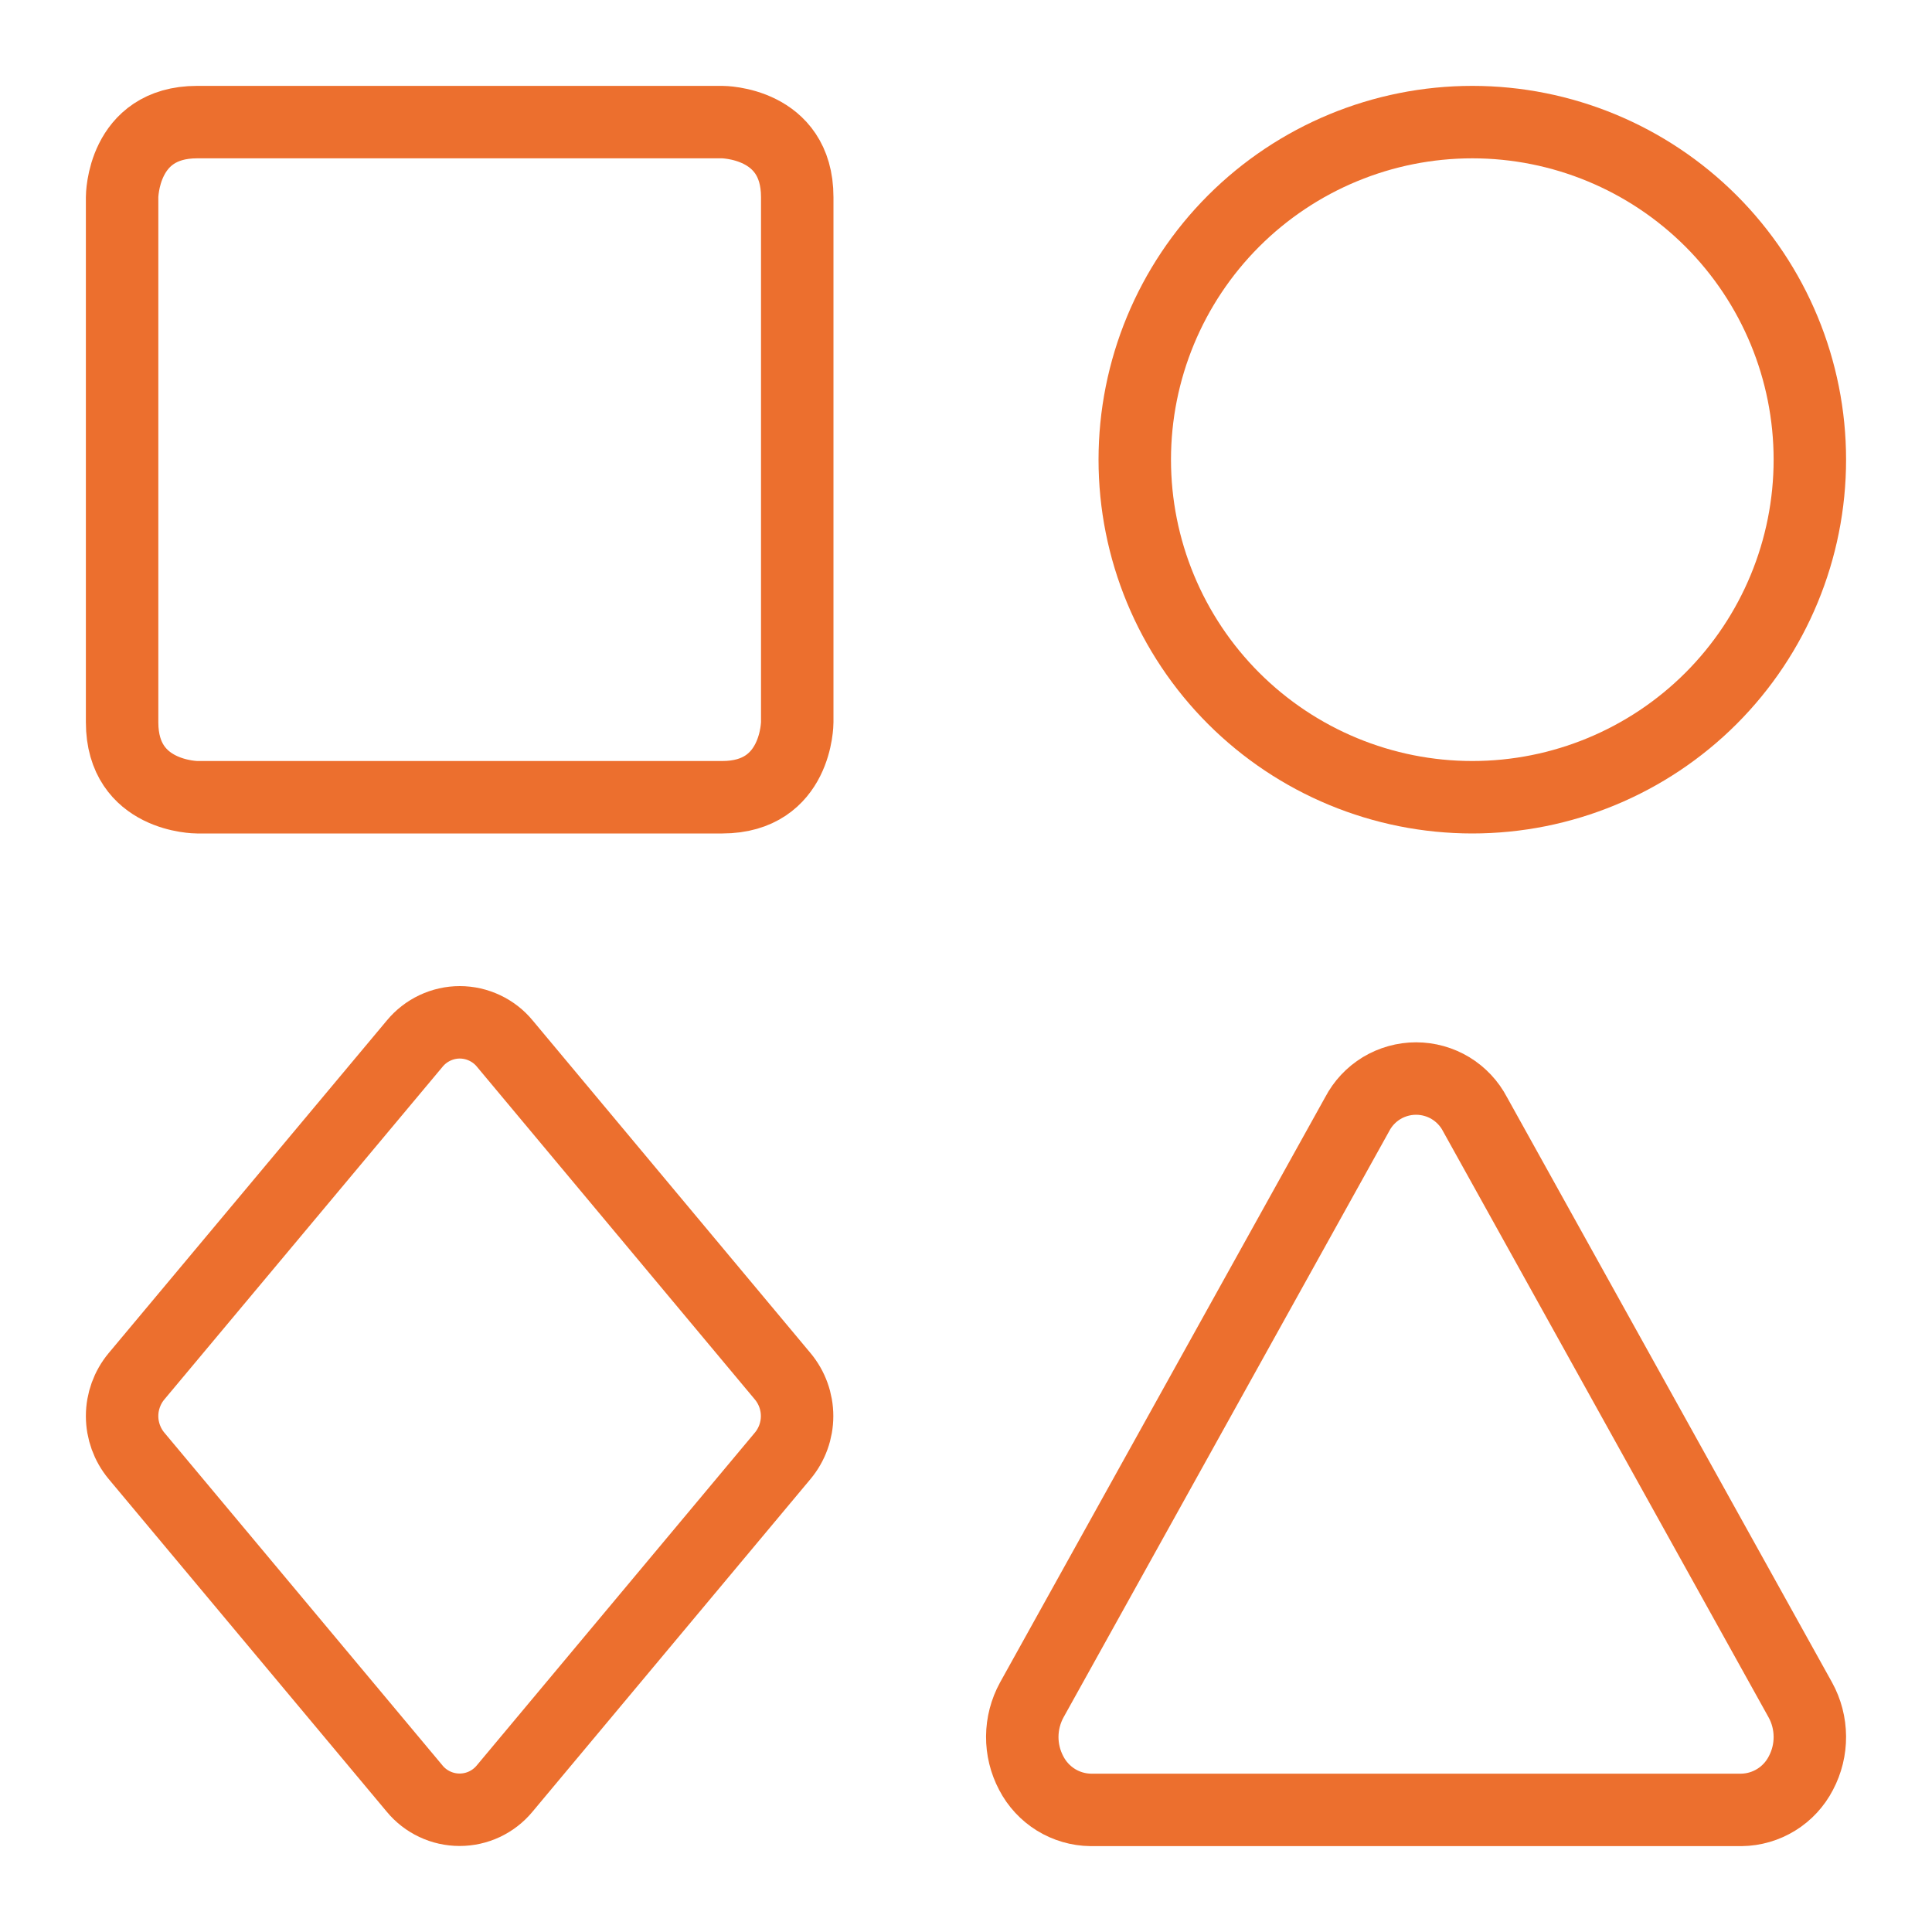
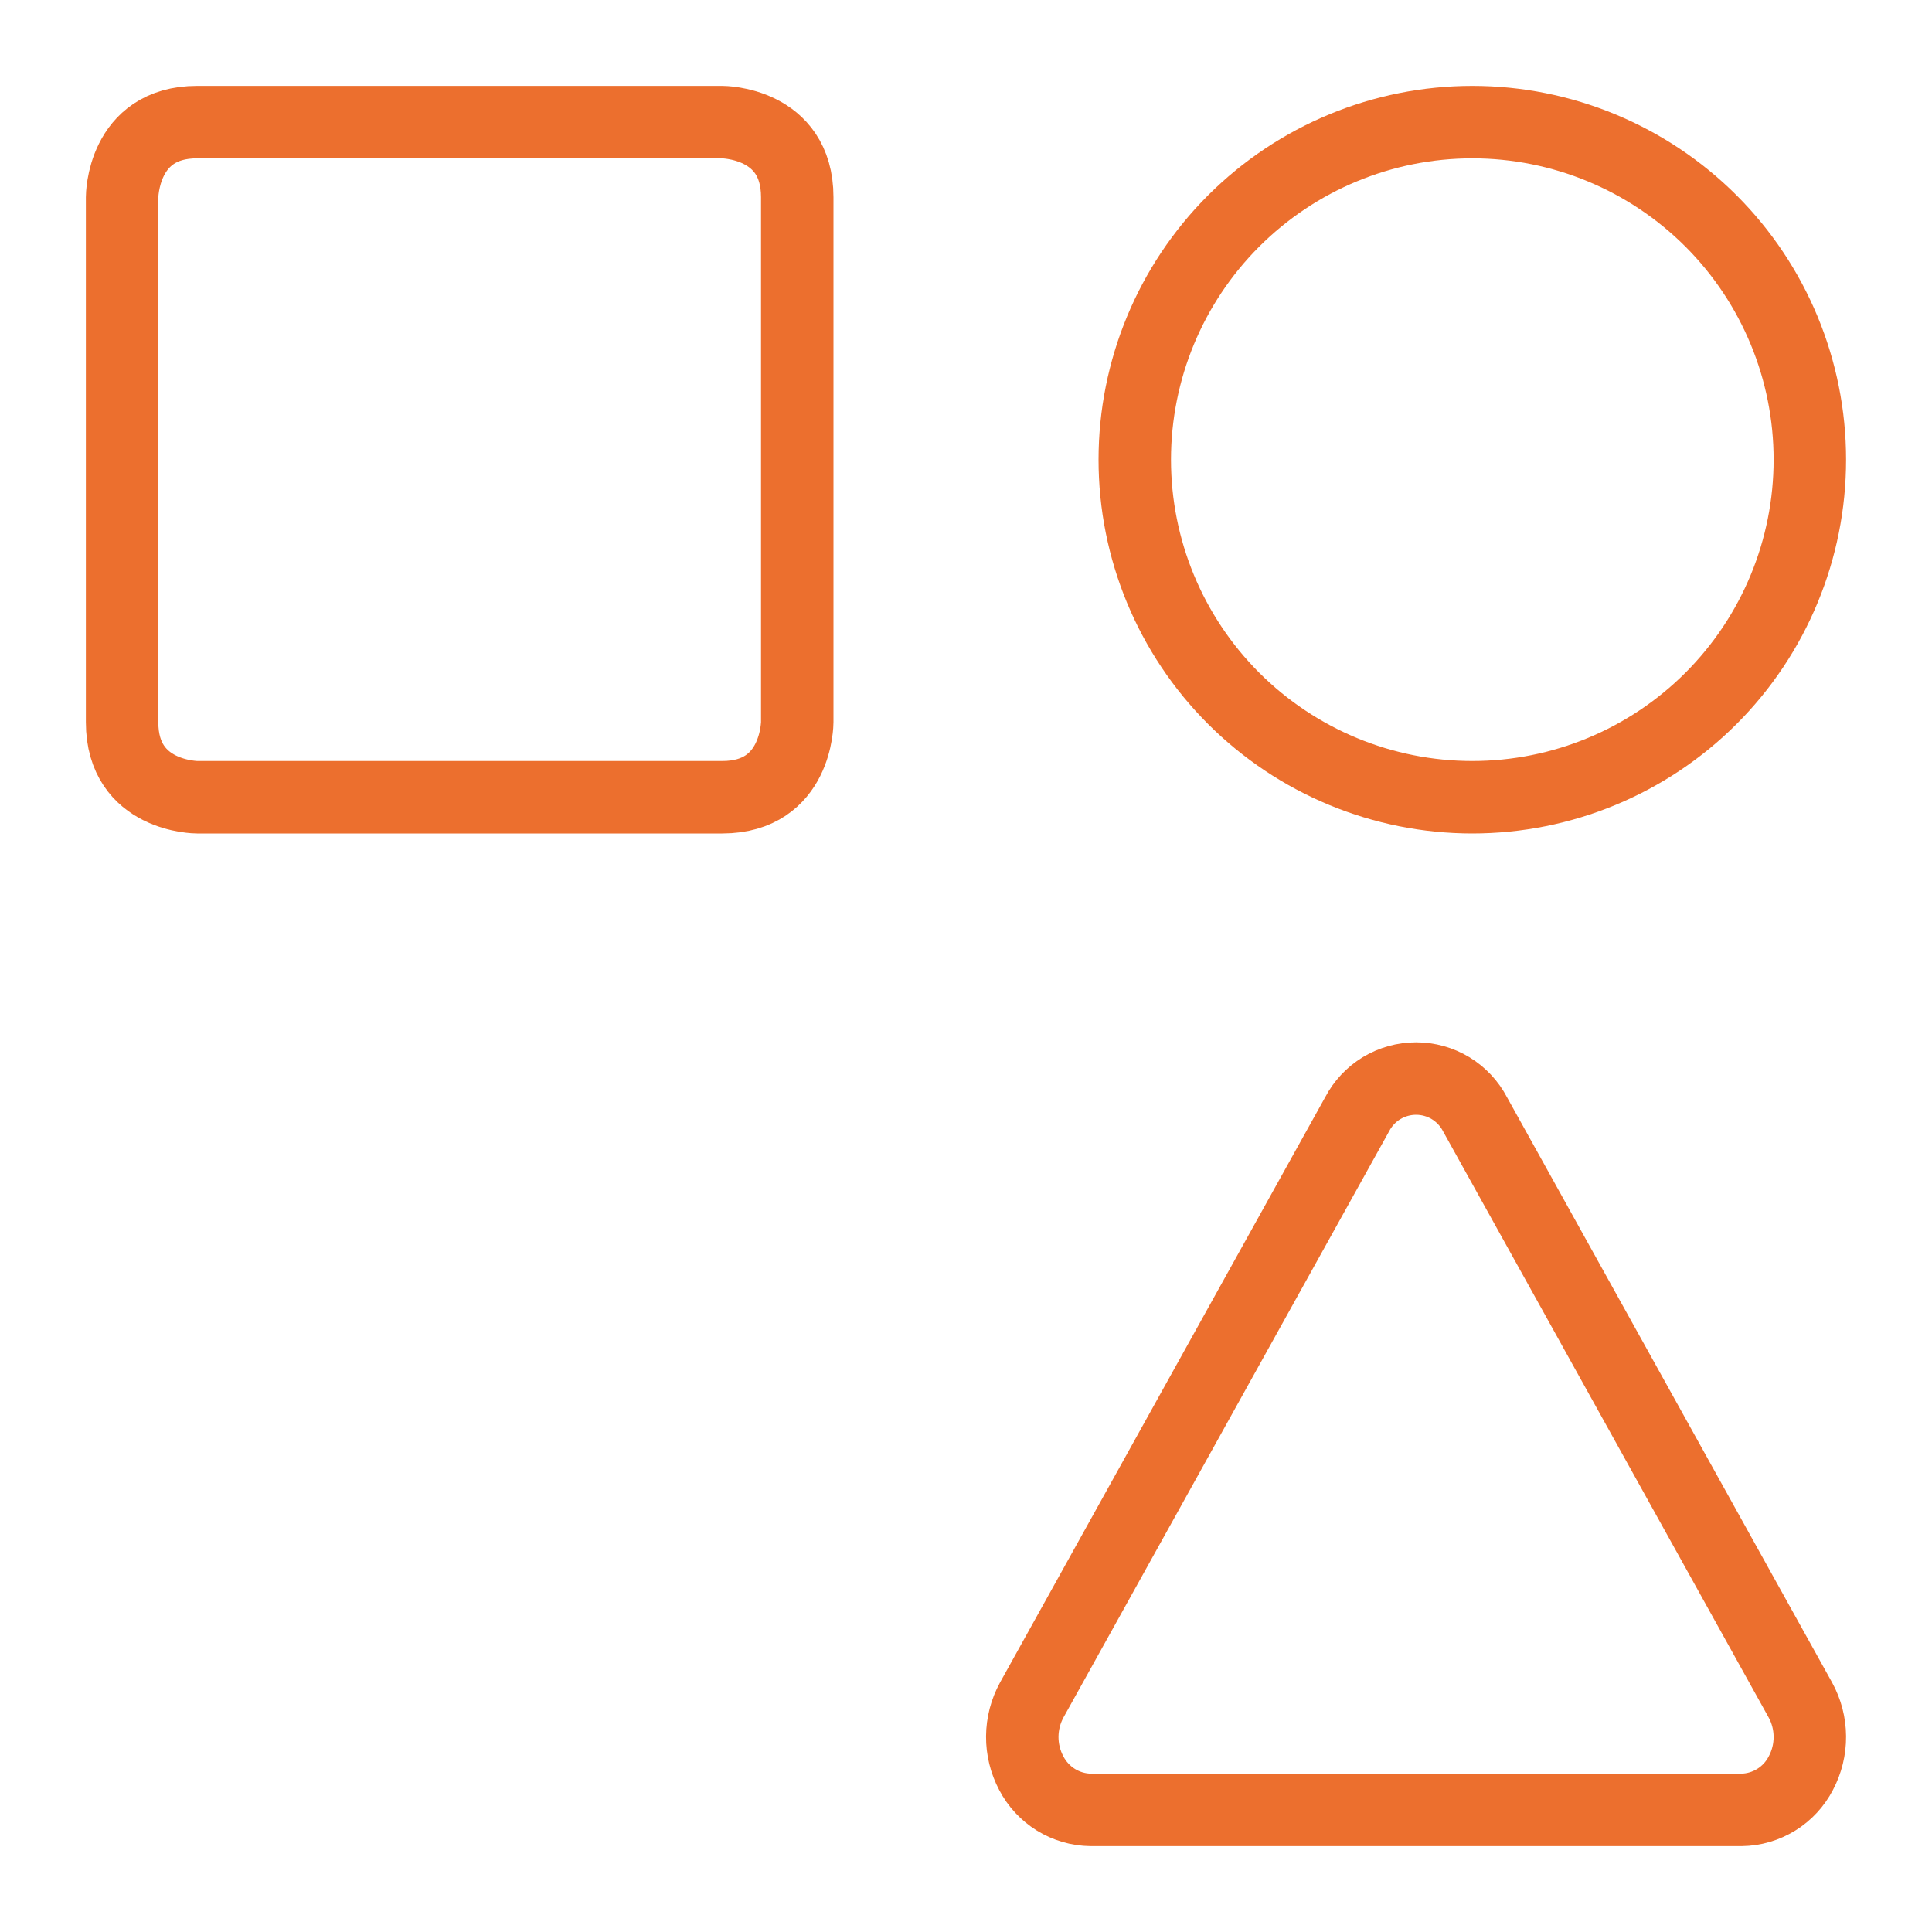
<svg xmlns="http://www.w3.org/2000/svg" width="40" height="40" viewBox="0 0 40 40" fill="none">
  <path d="M4.081 2.528H14.953C14.953 2.528 16.506 2.528 16.506 4.081V14.953C16.506 14.953 16.506 16.506 14.953 16.506H4.081C4.081 16.506 2.528 16.506 2.528 14.953V4.081C2.528 4.081 2.528 2.528 4.081 2.528Z" stroke="#EC6F2E" stroke-width="1.5" stroke-linecap="round" stroke-linejoin="round" />
  <path d="M23.494 9.517C23.494 11.37 24.23 13.148 25.541 14.459C26.852 15.769 28.629 16.506 30.483 16.506C32.336 16.506 34.114 15.769 35.425 14.459C36.735 13.148 37.471 11.37 37.471 9.517C37.471 7.663 36.735 5.886 35.425 4.575C34.114 3.265 32.336 2.528 30.483 2.528C28.629 2.528 26.852 3.265 25.541 4.575C24.23 5.886 23.494 7.663 23.494 9.517Z" stroke="#EC6F2E" stroke-width="1.5" stroke-linecap="round" stroke-linejoin="round" />
  <path d="M30.539 23.07C30.423 22.847 30.247 22.66 30.032 22.529C29.817 22.399 29.57 22.33 29.318 22.33C29.067 22.33 28.82 22.399 28.604 22.529C28.389 22.66 28.214 22.847 28.098 23.07L21.362 35.195C21.235 35.427 21.167 35.687 21.165 35.952C21.163 36.216 21.227 36.477 21.351 36.711C21.468 36.937 21.645 37.128 21.861 37.262C22.078 37.396 22.328 37.469 22.583 37.472H36.054C36.309 37.469 36.558 37.396 36.775 37.262C36.992 37.128 37.168 36.937 37.285 36.711C37.409 36.477 37.473 36.216 37.471 35.952C37.469 35.687 37.402 35.427 37.274 35.195L30.539 23.07Z" stroke="#EC6F2E" stroke-width="1.5" stroke-linecap="round" stroke-linejoin="round" />
-   <path d="M10.451 21.606C10.338 21.468 10.195 21.358 10.034 21.282C9.873 21.206 9.697 21.166 9.519 21.166C9.341 21.166 9.165 21.206 9.004 21.282C8.843 21.358 8.701 21.468 8.587 21.606L2.825 28.496C2.633 28.727 2.528 29.018 2.528 29.318C2.528 29.618 2.633 29.909 2.825 30.14L8.584 37.03C8.697 37.168 8.84 37.278 9.001 37.354C9.162 37.43 9.338 37.469 9.516 37.469C9.694 37.469 9.87 37.43 10.031 37.354C10.192 37.278 10.334 37.168 10.448 37.03L16.206 30.14C16.398 29.909 16.503 29.618 16.503 29.318C16.503 29.018 16.398 28.727 16.206 28.496L10.451 21.606Z" stroke="#EC6F2E" stroke-width="1.5" stroke-linecap="round" stroke-linejoin="round" />
</svg>